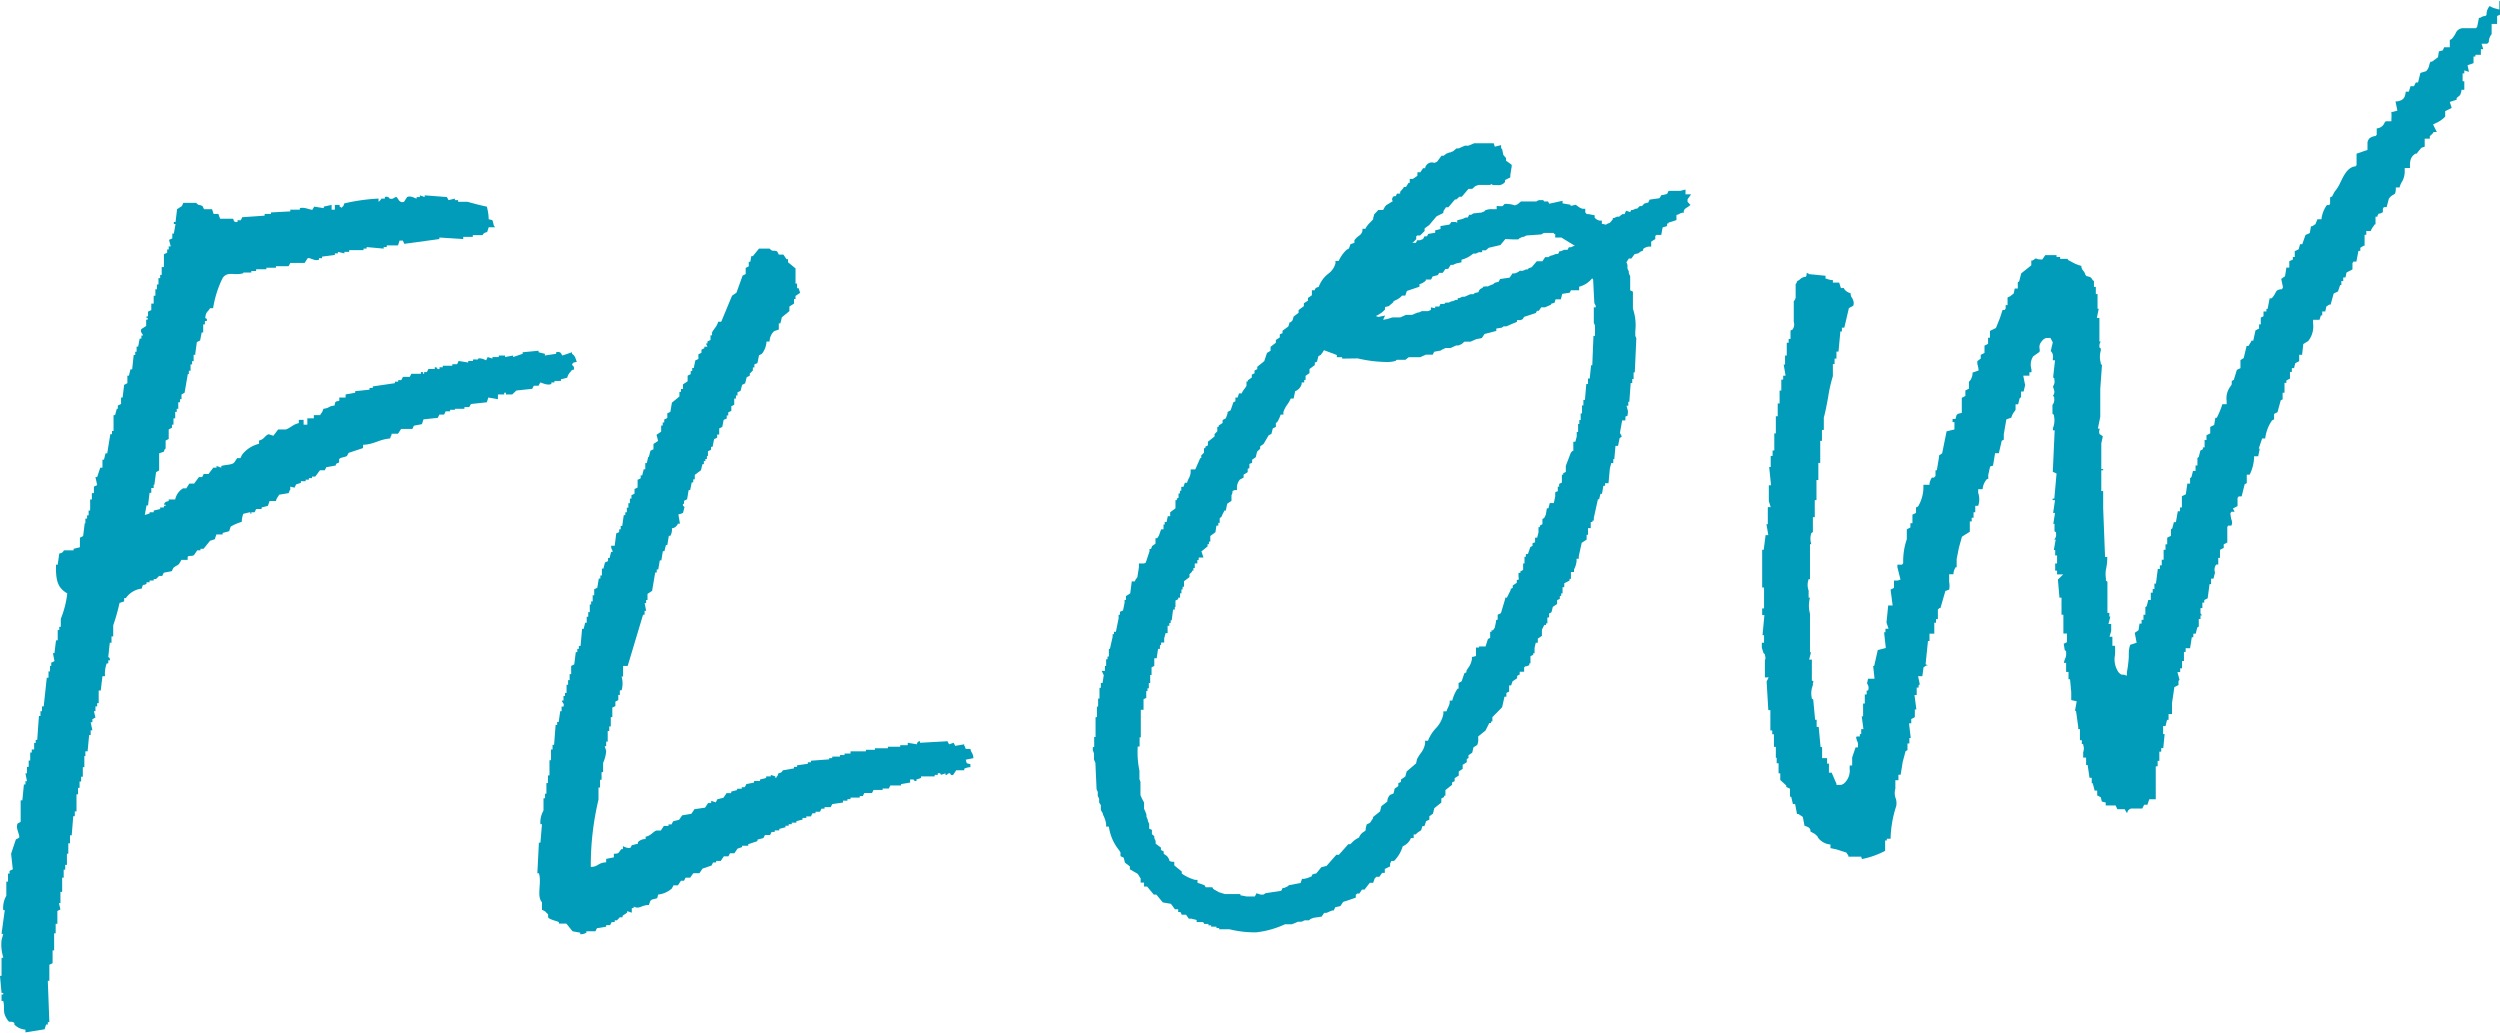
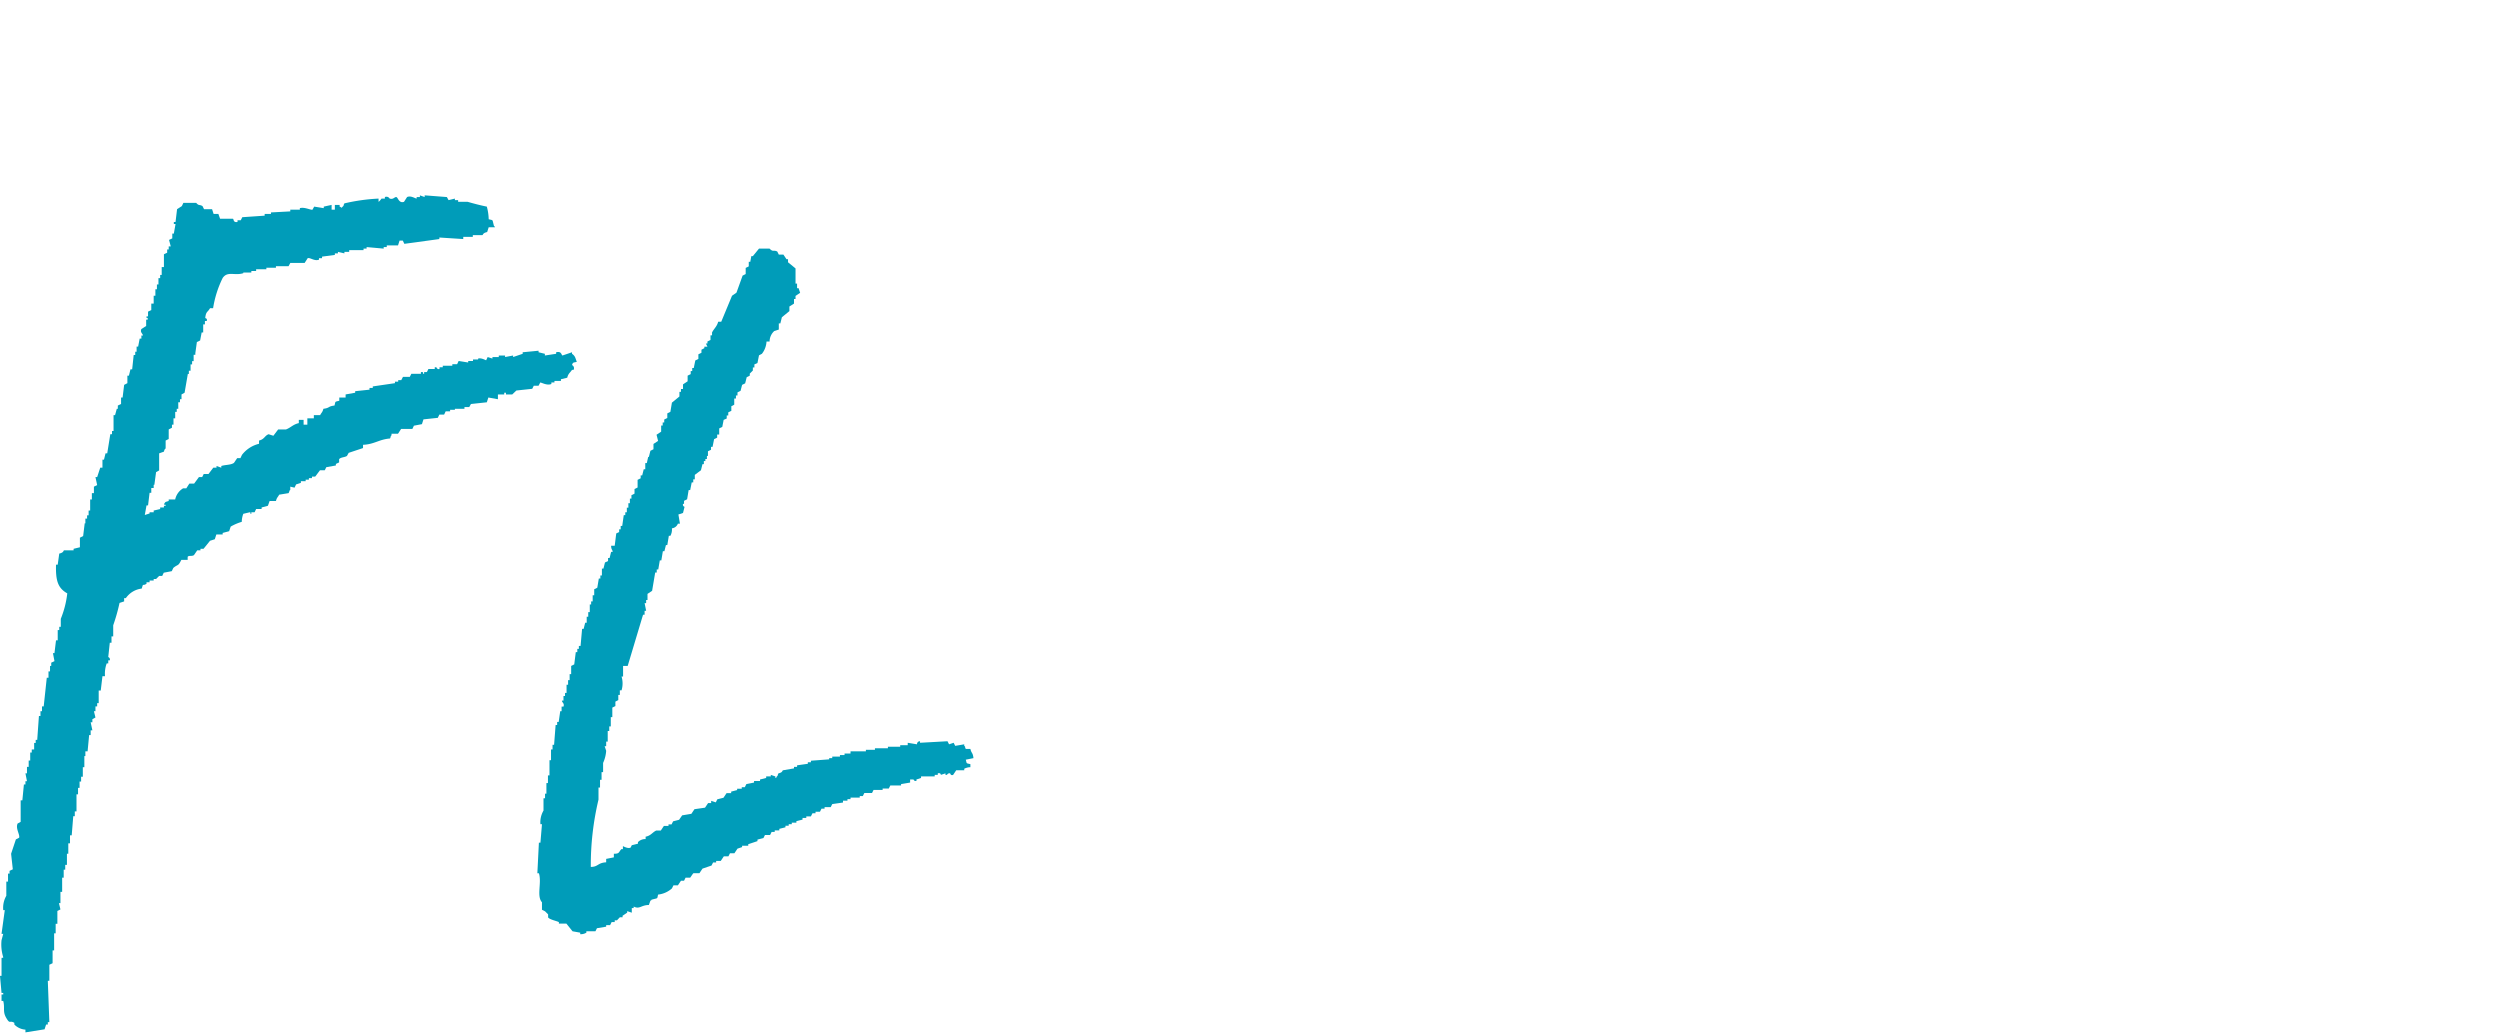
<svg xmlns="http://www.w3.org/2000/svg" width="146.41" height="60.48" viewBox="0 0 146.41 60.48">
  <defs>
    <style>
      .cls-1 {
        fill: #009cb9;
        fill-rule: evenodd;
      }
    </style>
  </defs>
  <g id="レイヤー_2" data-name="レイヤー 2">
    <g id="レイヤー_1-2" data-name="レイヤー 1">
      <g>
        <path class="cls-1" d="M45.07,20h-.18a1.26,1.26,0,0,1-.27.72l-.17.09-.09.45-.18.08v.18h-.09v.18l-.18.18V22l-.18.09-.09.36-.18.09-.09.35-.18.09v.18H43.1v.18H43v.36l-.17.09v.27l-.18.09v.18h-.09v.18l-.18.08L42.3,25l-.18.09v.36H42v.18l-.18.09-.09.45h-.09v.17l-.18.09v.27H41.4v.18h-.09V27h-.09v.18h-.08l-.09.36-.36.27v.26H40.6v.18h-.09l-.09.45h-.09l-.09.54-.18.09v.18H40a.13.13,0,0,0,.09.17l-.09.36-.27.09.09.54H39.7a.42.42,0,0,1-.35.27.76.76,0,0,1-.09.44h-.09l-.09.54H39l-.09.36h-.09l-.09.54h-.09l-.09.53h-.09v.18h-.09l-.18,1.07-.27.18v.36h-.08v.18h-.09l.09.45h-.09V36h-.09l-.9,3h-.27v.62h-.09a1.39,1.39,0,0,1,0,.81H36.3v.27h-.09V41l-.17.09v.26l-.18.09V42h-.09v.54h-.09v.27h-.09v.62H35.5v.27h-.09l.09.27a2.05,2.05,0,0,1-.18.71v.54h-.09v.45h-.09v.45h-.09v.71a16.59,16.59,0,0,0-.45,3.94c.44,0,.39-.24.9-.27V50.3l.45-.09V50c.34,0,.27-.09.44-.27h.09v-.18s.29.17.45.09L37,49.5l.36-.09v-.09a.59.59,0,0,1,.45-.18V49c.31-.06.39-.25.62-.36h.27l.18-.27h.27v-.09h.18l.09-.18.35-.09.18-.26.54-.09.18-.27.62-.09.18-.27h.18V46.9l.27.09.09-.18.36-.09.18-.27h.27v-.09l.35-.09v-.08h.27V46.1h.18l.09-.18.45-.09v-.09h.35v-.09l.36-.09v-.09h.27v-.09l.27.09v.09c.12,0,0,0,.09-.09s0,0,.09-.18c.27-.06.2-.15.27-.18L46.5,45v-.09h.18v-.09l.63-.09v-.09h.18v-.09l1.07-.08V44.4h.18v-.09h.45v-.09h.27v-.09h.35V44h.45V44h.45v-.09h.53v-.09H52v-.09h.72v-.09h.44V43.5l.54.09s0-.18.18-.18v.09l1.61-.09.09.18.27-.09.09.18.53-.09v.09c.11.1,0,0,.09.18h.27c.07.29.14.19.18.54l-.45.09c.07.24,0,.2.27.26v.18a.82.82,0,0,0-.36.09v.09H56l-.18.27c-.15.06-.16-.08-.18-.09a.16.16,0,0,0-.18.09h-.09v-.09l-.27.09s0-.14-.18-.09v.09h-.18v.09h-.8v.09l-.27.09v.09c-.17,0-.12-.05-.18-.09H53.3v.18l-.53.09V46h-.63l-.09.18h-.36v.08h-.53l-.09.18h-.45l-.09.18h-.18v.09h-.54v.09h-.18v.09h-.26V47l-.63.09-.09.18h-.36v.09h-.18l-.09.18h-.26v.09h-.18l-.09.18h-.27v.09H47V48l-.36.09v.09h-.27v.09h-.18v.09H46v.09l-.36.09v.09h-.27v.09h-.18l-.09.18H44.8l-.09.18-.35.09v.09l-.54.18v.09h-.36v.08l-.27.09-.18.27h-.26l-.09.18h-.27l-.18.27h-.27v.09h-.18l-.09.18-.53.18-.18.27H40.6l-.18.26h-.27l-.09.18h-.18l-.18.27h-.26l-.09.18a1.45,1.45,0,0,1-.81.36c-.06.25,0,.2-.27.27s0,0-.18.09L38,53c-.45,0-.54.27-.89.09v.09H37v.27l-.27-.09v.09l-.27.18v.09H36.3l-.17.18H36V54h-.18l-.09.18H35.5v.09l-.54.09-.09.18h-.53v.08a.62.62,0,0,1-.36.09v-.09l-.45-.08-.36-.45h-.44V54c-.18-.08-.52-.14-.63-.27v-.18l-.18-.18-.18-.09v-.44c-.33-.36,0-1.15-.18-1.7h-.09l.09-1.79h.09l.09-1.08h-.09a1.36,1.36,0,0,1,.18-.8v-.72h.09v-.27H32v-.62h.09v-.45h.09v-.89h.09v-.63h.09v-.27h.09l.09-1.16h.09v-.18h.09l.09-.63h.08v-.27H33c.07-.2-.1-.24-.09-.35H33v-.27h.09v-.18h.09V40.1h.09v-.27h.09v-.35h.09V39l.18-.09.09-.72h.09V38h.09v-.17H34l.09-1h.09l.09-.36h.09v-.35h.09v-.27h.09v-.45h.08v-.18h.09v-.36h.09v-.35l.18-.09.09-.54h.09v-.18h.09V33.3h.09l.09-.36.18-.08v-.18h.09l.09-.36h.09c0-.12-.09-.13-.09-.36H36l.09-.72.17-.08V31h.09V30.8h.09l.09-.63h.09V30h.09v-.27h.09v-.26h.09v-.27h.09V29l.18-.09v-.27l.18-.09v-.45l.18-.09v-.17h.09l.09-.36h.09v-.36h.09l.08-.36H38l.09-.36.18-.09V26l.27-.18-.09-.36.27-.18v-.36h.09v-.18h.09v-.17l.18-.09v-.27l.18-.09.09-.54.44-.36v-.27h.09v-.17H40v-.27l.27-.18V22l.18-.09v-.18h.09v-.18h.09l.09-.44.18-.09v-.27l.18-.09v-.18l.17-.09v-.09h.18l-.09-.18h.09V20l.18-.09v-.27h.09v-.17c.11-.22.29-.35.36-.63h.18l.63-1.52.26-.18.36-1,.18-.09v-.36l.18-.09v-.27h.09L44,15h.09l.36-.44h.62c.21.22.23.06.45.17l.09.18h.27l.18.27h.09v.18l.44.36v.89h.09v.27h.09l.09.27-.27.18v.18H46.5v.27l-.27.17v.27l-.44.36-.09.36h-.09v.36l-.27.09A.84.84,0,0,0,45.07,20Z" />
        <path class="cls-1" d="M28.62,12.84c.26.07.21,0,.28.28s0,0,.09.19h-.37l-.09.28c-.27.06-.23.16-.28.18h-.56v.1h-.56V14l-1.4-.09V14l-2.05.28-.09-.19H23.4l-.09.28h-.66v.1h-.18v.09l-1-.09v.09h-.18v.09h-.84v.1h-.28v.09l-.38-.09v.09h-.18v.09l-.75.1v.09h-.18v.09c-.27.1-.52-.14-.66-.09l-.18.28H17l-.1.19h-.74v.09h-.56v.09H15v.1h-.28v.09h-.47V16c-.52.16-.92-.14-1.21.28a6.14,6.14,0,0,0-.56,1.77h-.18c-.15.26-.23.17-.28.56.05.08.12,0,.09.19H12V19h-.1v.47h-.09l-.09.47-.19.09-.09.65v.1h-.1v.37h-.09v.19h-.09v.37h-.1v.19H11L10.81,23l-.18.1v.28h-.09v.18h-.1v.38h-.09v.18h-.09v.38h-.1v.37h-.09v.18l-.19.1v.56l-.18.09v.47s-.06,0-.1.18l-.28.1v1l-.18.1-.1.74H9v.19H8.86v.28h-.1l-.09.74H8.58l-.1.56.28-.09V30H9v-.1l.38-.09v-.09H9.6v-.1h.1c0-.13,0,0-.1-.09.11-.17.07-.12.28-.19v-.09h.38a1,1,0,0,1,.46-.65h.19l.18-.28h.28l.28-.38h.19l.09-.18h.28l.28-.37h.19v-.1l.28.1v-.1c.25-.08.54-.05.74-.18l.19-.28h.19l.09-.19a1.79,1.79,0,0,1,1-.65V25.8c.33-.08.32-.28.56-.37l.28.09.28-.37h.46c.27-.1.42-.3.75-.37v-.19h.28v.28H18V24.5h.38v-.19h.37c.09-.17.13-.15.19-.37.4-.05.24-.14.65-.19.07-.26,0-.21.28-.28v-.19h.37V23.1l.56-.1v-.09l.84-.09v-.1h.19v-.09l1.3-.19v-.09h.19v-.09h.18l.1-.19H24l.09-.18h.56v-.1h.1c.06.05,0,.14.09.1v-.1H25l.09-.18h.37v-.1h.1a.14.14,0,0,0,.18.1v-.1h.19v-.09h.56v-.09h.28l.09-.19.56.09v-.09h.28v-.09H28V21c.18-.06.45.1.47.1l.09-.19.28.09v-.09h.37v-.09h.37v.09l.47-.09v.09l.56-.19v-.09l.93-.09v.09l.37.09v.1l.66-.1v-.09c.32-.08.3.16.37.19l.56-.19v.09c.2.14.19.25.28.47-.19.06-.22,0-.28.19a.2.2,0,0,1,.09.28h-.09c-.12.18-.22.21-.28.46l-.37.09v.1h-.38v.09h-.18v.09c-.25.1-.53-.07-.65-.09l-.1.19h-.28l-.09.18-.93.1L30,23.1h-.37V23h-.1v.1h-.37v.28l-.56-.1-.09.28-.93.1-.1.18h-.28v.1h-.56V24h-.28v.09H26.1l-.09.19h-.28l-.09.19-.84.09-.09.28-.47.09-.09.19h-.66l-.18.28h-.38v.09c-.1.11,0,0-.09.19-.64.05-.91.34-1.58.37v.19l-.84.28-.1.18c-.13.09-.36.07-.46.19v.19l-.19.09v.09l-.56.1-.09.18h-.28l-.28.37h-.19V28h-.18v.09H17.9v.09h-.28v.1l-.28.09-.09.19L17,28.5v.19c-.11.11,0,0-.1.19l-.55.09c-.09.17-.13.15-.19.37h-.37l-.1.28-.37.1v.09H15l-.09.19h-.19v.09c-.13,0,0-.1-.09-.09l-.38.09a1.3,1.3,0,0,0-.09.47,3,3,0,0,0-.65.28l-.09.27-.38.1v.09h-.37l-.09.28-.28.09-.38.47h-.18v.09h-.19l-.19.28c-.14.09-.29,0-.37.1v.18h-.37c-.2.4-.18.23-.47.47l-.09.19-.47.09-.09.19H9.32l-.18.18H9V34H8.76v.1H8.58v.09c-.26.16-.17-.08-.28.28a1.31,1.31,0,0,0-.93.56h-.1v.19L7,35.31a10.74,10.74,0,0,1-.37,1.31v.65H6.53v.37h-.1l-.09.84a.15.15,0,0,1,.09.19H6.34v.18H6.25a1.73,1.73,0,0,0-.1.75H6l-.1.84H5.78v.74H5.69v.19h-.1v.28H5.5l.09.37-.18.1v.18h-.1l.1.47h-.1v.28H5.22L5.13,44H5v.28H4.94v.65H4.85v.56h-.1v.28H4.66v.37H4.57v.38H4.48v1h-.1v.28H4.29L4.2,48.92H4.1v.47H4V50H3.92v.65h-.1v.28H3.73v.47H3.64v.83h-.1v.66H3.45l.09.37-.18.09v.75h-.1v.56H3.17v1H3.08v.75l-.19.09v.94H2.8l.09,2.42H2.8V60H2.7l-.09.28-1.12.18V60.3A1,1,0,0,1,.84,60v-.1c-.29-.17-.24.11-.47-.28s-.07-.58-.18-1H.09v-.38h.1v-.09H.09l-.09-1H.09v-1c0-.13.09,0,.1-.09a2.5,2.5,0,0,1-.1-1l.1-.37H.09L.28,53.3H.19a1.42,1.42,0,0,1,.18-.84v-.83h.1v-.47H.56V51l.19-.09L.65,50l.28-.84.19-.1c.06-.18-.22-.53-.09-.83l.18-.1V46.87h.1l.09-.93h.09v-.19h.09l-.09-.46h.09v-.38h.1v-.37h.09v-.47h.09v-.18H2v-.38h.09v-.18h.09l.1-1.4h.09v-.28h.09v-.28h.1l.18-1.68h.1v-.37h.09V39H3v-.19l.19-.09-.09-.47h.09l.09-.75h.1V36.9h.09v-.19h.09v-.47a5.59,5.59,0,0,0,.38-1.49c-.57-.32-.68-.77-.66-1.68h.1l.09-.65c.27-.06.23-.16.28-.19h.56v-.09l.37-.09v-.56l.19-.1.09-.74H5v-.28h.1v-.19h.09V29.9h.09v-.65h.1v-.37H5.5V28.5l.19-.09-.1-.47h.1l.18-.55H6v-.47h.09l.09-.37h.1l.18-1.12h.1v-.19h.09v-.93h.09l.1-.37H6.9v-.19l.19-.09v-.38h.09l.09-.74.19-.1V22h.09l.09-.37h.1l.09-.84h.09v-.19H8V20.3h.09l.09-.47h.1v-.18h.09c0-.11-.18-.18-.09-.38l.28-.18v-.37h.09v-.1H8.58v-.09h.09v-.28l.19-.09v-.38H9V17.5H9v-.18h.1v-.38h.09v-.28h.09v-.37h.1V16.1h.09v-.46H9.6v-.75l.19-.09v-.19h.09v-.18H10l-.1-.38.19-.09v-.28h.09l.1-.56h-.1V13h.1l.09-.75.28-.18.09-.19h.75c.16.19.19.08.37.19l.09.18h.47l.09.28h.28l.1.28h.74c.08,0,0,.24.28.19v-.1h.19l.09-.18,1.31-.09v-.1h.37v-.09L17,12.38v-.1h.56v-.09c.28-.08.63.12.74.09l.1-.18.56.09V12.1l.46-.1v.28h.19V12h.28v.1c.17.07.07.11.18,0s0,0,.1-.19a11.13,11.13,0,0,1,2-.28v.19c.09-.06.15-.17.18-.19h.19v-.09a.22.22,0,0,1,.28.09c.21.06.25-.07.37-.09s.15.39.47.28l.18-.28c.22-.1.46.08.56.09v-.09h.19v-.1l.28.1v-.1l1.3.1.1.18.37-.09v.09h.19v.1h.56c.31.09.76.21,1.12.28A3,3,0,0,1,28.62,12.84Z" />
-         <path class="cls-1" d="M73.58,54.6A6,6,0,0,1,72,54.42h-.6v-.07h-.16v-.08h-.31v-.08h-.16v-.08h-.24L70.46,54h-.38v-.12l-.31-.08v0h-.15l-.16-.23h-.25l-.08-.16H69l0-.1,0-.06h-.19l-.24-.32-.47-.08-.38-.46h-.15l-.39-.47H67L67,51.69H66.8v-.26a.44.44,0,0,1-.1-.15,1,1,0,0,0-.08-.11l-.45-.26v-.17l-.29-.22-.07-.29-.19-.09v-.22l-.09-.14a2.79,2.79,0,0,1-.59-1.37h-.16v-.16a1.74,1.74,0,0,0-.18-.53c0-.1-.09-.19-.13-.29v-.28h0L64.37,47v-.22l-.08-.17v-.23l-.07-.16-.07-1.55h0l-.08-.18v-.36L64,43.93v-.18l.08,0v-.59h.08V42h.08v-.62h.07v-.47h.08v-.63h.08V40h.1l.07-.46-.12-.25h.19V39h.07v-.39h.08v-.16h.08V38H65l.16-.7h0v-.16h.08V37h.11l.16-.78h0V36h.08v-.17l.18-.08.09-.45h0v-.16h.08v-.23l.25-.16.09-.7h.18a.52.52,0,0,1,.1-.18l.05-.07,0,0,.09-.58h0V33H67V33l.1-.05.22-.66,0-.14h.09l.06-.17.2-.14v-.32l.1,0,.1-.15L68,31l.08,0,.06,0v-.28h.07v-.15h.11l.07-.34.08,0,.06,0V30l.31-.23v-.48h.08V29.2l.1-.05,0,0V28.9h.08v-.16h.08v-.23h.13l.08-.24h.13a1,1,0,0,1,.11-.27.86.86,0,0,0,.1-.35v-.16H70l.29-.66,0,0,.06,0v-.16l.16-.16v-.26h.08v-.09l.15-.08v-.21l.39-.31v-.14l.16-.16V25h.08v-.08l.23-.15v-.17l.19-.1.1-.28h0v-.09l.18-.1.16-.47.12-.06v-.22h.13l.08-.24h.16a1,1,0,0,1,.18-.29s.07-.1.1-.16l0-.07v-.18h.08v-.07l.23-.16v-.17l.16-.08V21.7l.16-.08v-.14l.41-.33.16-.48.21-.13v-.23l.31-.24v-.16l.23-.15v-.18l.16-.07v-.14l.34-.25.08-.25.07,0,.1-.12.06-.21.29-.22v-.16l.31-.23v-.17l.24-.15v-.16l.23-.16V17H77c0-.13.12-.17.23-.2a1.72,1.72,0,0,1,.56-.77,1.11,1.11,0,0,0,.42-.6l0-.15h.19a2.08,2.08,0,0,1,.46-.65l.14-.08.09-.25.23-.08,0-.15a1.14,1.14,0,0,1,.25-.25.48.48,0,0,0,.22-.29l0-.13h.17a1.42,1.42,0,0,1,.31-.4l.15-.16,0-.07h0l.06-.22.24-.25H81l.11-.2.07-.08.39-.24c-.06-.06-.07-.19.06-.29l0,0h.11l.07-.15H82l0-.11.2-.23,0-.05h.14l.15-.24h.07v-.23h.18l.16-.11.11-.08,0-.1,0-.1h.17l.16-.24h.12A.4.4,0,0,1,84,9.54a.63.63,0,0,0,.17-.08l.08-.11.17-.23h.13L84.7,9V9l.18-.07h.05l.18-.08h0l.19-.16h.13l.18-.08h0l.18-.08H86l.15-.06h0l.18-.08h1.15l.06.2.37-.09v.16l.07.11.06.3h0l.16.19v.15l.33.24,0,.11s-.07.4-.08.52v.11l-.31.15v.12l-.05.05a.47.47,0,0,1-.4.13l-.3,0v-.07l-.13.06h-.68l-.18.07h0l-.18.16H86l-.39.46h-.14l-.18.16h-.08l-.39.46h-.14l-.15.23v.1l-.4.2-.43.51-.27.2v.15l-.26.26H83l-.06.05V14l0,0a1.19,1.19,0,0,1-.23.22l.09,0h.12l.08-.15h.16l.18-.07h0l.08-.16h.15l.07-.14.41-.07v-.14l.31-.08v-.17l.53-.09L85,13l.1,0,.1,0a.2.2,0,0,1,.14.05v-.15l.32-.08v0l.17-.08h.13l.08-.16h.12l.12-.08.47-.05v0l.18-.07h0l.06-.07a1.07,1.07,0,0,1,.41-.06h.25s0-.18,0-.18h.12a1,1,0,0,0,.23,0l.11-.12a.54.54,0,0,1,.22,0,1.14,1.14,0,0,1,.35.07l.06,0,.14-.06h0l.19-.16h.91a.3.3,0,0,1,.22-.08h.18l.05.08h.23l.07.13.78-.17v.15l.47.08v.07l.31-.07V12l.1.07a.75.75,0,0,0,.31.16l.14,0v.21l.09.1h.12l.34.07v.14l0,0a.56.56,0,0,0,.29.17l.13,0v.19l0,0s.06,0,.24.05a.46.46,0,0,1,.22-.1l.18-.21,0-.08h.07l.18-.08h.12l.19-.15h.13l.09-.2.24.08.06-.12h.09l.17-.08h.09l.15-.15h.13l.14-.15.23-.06.08-.17.57-.08.13-.19.08,0,.24-.06.09-.18h.68v0l.31-.08v.28h.33l-.21.29,0,.15L99,12a1.15,1.15,0,0,1-.2.15c-.1.06-.16.1-.19.21l0,.1-.1,0a.57.57,0,0,0-.15.06.61.61,0,0,1-.18.07v.3l-.47.15v.05l-.08,0v.15l-.26.08-.08.44H97l-.06.06V14l-.24.15v.29l-.14,0a.66.66,0,0,0-.33.14v.09l-.18.08h0l-.09.08-.24.06-.18.25h-.15l-.14.22.06.15v.21l.08.18V16l.08.18V17l.16.08v1a3,3,0,0,1,.14,1.31l0,.12h0l0,.16.06.14-.09,2h-.07v.39h-.08v.23h-.09l-.08,1.1h-.06v.23h-.1a1.55,1.55,0,0,0,.06.23.56.56,0,0,1,0,.28l0,.07-.13.06v.22H95l-.13.73.11.21-.13.1-.09.45h-.15l-.07.78h-.06v.23h-.12l-.08.32h0l-.08.86H94v.15h-.1l-.08.47h-.09l-.08.32h-.07l-.24,1.09h0v.16h-.08v.08l-.1,0,0,0v.36H93v.15H93v.24h-.08v.15h0l0,.13-.29.19-.17.78h0v.15h-.13c0,.05,0,.11,0,.16a1.47,1.47,0,0,1-.1.37l-.05.1h0v.15H92v.4h-.08V34l-.31.16v.23l-.1,0,0,0v.36h-.08v.15h-.08v.17l-.16.08v.22l-.25.17-.08.32-.14.07v.23l-.1,0,0,0v.35h-.08v.09l-.1,0-.14.28,0,.13h0v.23l-.24.16v.24h-.12l-.07.31h0v.31h-.08v.09l-.16.08v.42l-.07,0,0,.11-.16.06h-.07a.19.19,0,0,1-.07.06v.26H89v.16l-.15.08v.14l-.27.18-.08.24-.06,0-.06,0v.36l-.16.08v.22h-.11l-.14.62L87.4,42v.25h-.08v.09l-.1,0-.22.44,0,0-.43.35h0s0,.06,0,.12a.77.77,0,0,1-.06.38l0,0-.22.14-.07.31-.22.15v.17l-.1.05,0,0v.19l-.24.15v.24l-.23.15v.24l-.24.15v.18l-.15.07v.14l-.39.31v.33h-.08v.08l-.16.08V47l-.41.33-.08.32-.21.15V48l-.19.09-.1.29H83.3l-.07.24-.21.14v0l-.12.11-.11,0v.21h-.16l0,0a.87.87,0,0,1-.48.48,2,2,0,0,1-.51.86l-.05,0h-.1l-.08.15h0v.17l-.31.15v.23h-.16l-.16.23h-.18l-.1.11v0l-.08.24h-.2l-.31.4h-.15l-.15.23h-.12v0l-.09.07,0,.17-.74.25-.16.24-.3.07-.09.19h-.09l-.15.06h0l-.18.08h-.14l-.15.22-.47.07v0l-.18.07h0l-.1.08-.25,0v0l-.18.08h-.21l-.18.08h0l-.18.07h-.4A5.43,5.43,0,0,1,73.58,54.6ZM73,52.5h.49l.1-.19.23.08.09,0H74l.11-.08.92-.14.09-.17h.09l.18-.08h0l.1-.08.68-.13.08-.24.1,0a1.51,1.51,0,0,0,.48-.16v-.08l.18-.07h.07l.3-.37.31-.08.57-.65h.15l.55-.62h.11v0a.65.65,0,0,0,.12-.11,1.36,1.36,0,0,1,.4-.28.63.63,0,0,1,.27-.33.4.4,0,0,0,.12-.1v-.1l.06-.24.19-.09.18-.27v-.07l.41-.33.08-.31.35-.27h0s0,0,0-.07a.58.58,0,0,1,.16-.32l.2-.08.07-.29.21-.14v-.17l.16-.08v-.14l.25-.17.08-.3.55-.47.06-.26a2.61,2.61,0,0,1,.2-.32,1.24,1.24,0,0,0,.27-.59l0-.16h.17a2.27,2.27,0,0,1,.46-.73,1.68,1.68,0,0,0,.44-.83l0-.16h.18a1.65,1.65,0,0,1,.09-.22,1.08,1.08,0,0,0,.1-.27l0-.14h.15a2.2,2.2,0,0,1,.31-.7l0,0,0,0,.06,0V40l.18-.1.16-.47.12-.06v-.09s.09-.15.13-.2a1.1,1.1,0,0,0,.19-.48v-.12l.24-.06,0-.13,0,0v-.37h.18l0-.06H87l.14-.44.13-.06V37h.08v-.09l.09,0,.1-.15.07-.34h0v-.09l.1-.05,0,0V36l.19-.09.25-.84h0V35l.1,0,.22-.44,0-.07.12-.06v-.14l.24-.16v-.17l.1,0a.43.43,0,0,0,0-.2l0-.21h.11v-.09l.16-.08V33h.08v-.39h.08v-.16h.12l.14-.41.13-.07v-.15l.1-.05.05,0v-.28h.12l.08-.31h0v-.31h.08v-.09l.15-.08v-.31l.1-.05.1-.2.06-.37h.09l.08-.31H91l.08-.39h0v-.24l.1-.05.05,0v-.28h.08v-.16l.16-.08V27.8h.08v-.09l.15-.07v-.36L92,26.5l.09-.09.05,0v-.54h.12l.08-.31h0V25.3h.08v-.47h.07V24.6h.08v-.39h.08v-.47h.08v-.32h.09l.08-.93H93v-.32h.1l.08-.78h.07l.07-1.72h.09l0-.61-.07-.15v-.49h0L93.34,18h.11V17.9l-.08-.15-.07-1.39-.06-.06a1.4,1.4,0,0,1-.76.49V17H92l-.07.14-.44.07-.08.32-.14,0H91.1l-.06.2-.2.06v.05l-.18.08h0l-.18.08h-.22l-.14.2-.11,0h0l-.06.13-.7.23-.07.13-.14.06h-.2l0,.1-.12.05h0l-.15.06h0l-.16.07h0l-.18.08h-.17l-.11.08-.32.05v.14l-.69.18-.16.24-.32.06v0l-.16.07h0l-.18.08h-.36l-.16.14h0l-.18.08h-.14l-.15.07h0l-.18.08h-.29l-.18.08h0l-.11.07-.38.07-.08.17h-.4l-.16.07h0l-.18.08h-.67l-.19.15H81.8l-.08.07a1.84,1.84,0,0,1-.53.06,7.9,7.9,0,0,1-1.68-.21L78.76,21V21H78.6v-.08h-.31v-.13l-.75-.28a.52.52,0,0,0-.07.11l-.12.16-.14.08-.08.32-.13.06v.14l-.31.23v.24l-.23.16v.24h-.08v.15h-.15a.39.39,0,0,1,0,.09.62.62,0,0,1-.38.42l-.09.43h-.17a1.72,1.72,0,0,1-.22.38,1.5,1.5,0,0,0-.21.42l0,.14h-.16a1.84,1.84,0,0,1-.22.47l0,0,0,0-.06,0V25l-.18.09-.08.32-.16.08L74,26l-.2.14v.14l-.18.17-.08.33-.21.14v.18l-.16.07v.24l-.1.05,0,0v.19l-.24.15v.17l-.21.11a.73.73,0,0,0-.18.5v.12l-.11,0a.37.37,0,0,0-.15.06.42.42,0,0,1-.06.24l0,.1h0v.23l-.25.17-.08.4-.08,0-.14.27v.05l-.14.14v.26h-.08v.16h-.11l-.06.39-.3.22v.33h-.08v.15h-.08V32l-.36.29.12.36H70.2v.15h-.08V33l-.09,0-.06,0v.27h-.08v.15h-.08v.06l-.15.15v.17l-.32.24v.32h-.08v.16h-.07v.23h-.08V35H69v.09l-.16.08v.38H68.8v.15h-.1l-.08.63h-.06v.16h-.08v.16l-.1,0,0,0v.43h-.12l-.08.31h0v.24H68v.15h-.07V38h-.11l-.08.55H67.6l0,0h0V39l-.16.08v.45h-.08V40h-.08v.31h-.08v.16h-.07v.4l-.16.08v.62l-.1,0-.06,0v1.61h-.07v.54h-.11a5.43,5.43,0,0,0,.1,1.42v.49l.06.16h0l0,.21,0,.31,0,.13v.13l.07.16h0L67,47v.36l.07.16h0l.07.18v.13l.08.18v.06l.08.18v.28l.16.07v.25l.14.12,0,.11h0l.08.18v.15l.31.23v.14l.16.08V50l.19.13a.92.92,0,0,1,.14.23c0,.06,0,.07.16.11l.13,0v.21l.44.36,0,.12a2.55,2.55,0,0,0,.78.37l.14,0v.17l.41.14.07.12H71l.05.1.33.19.35.11h.91v.07Zm8-33.78c.19,0,.46-.11.55-.13H82l.16-.07h0l.18-.08h.36l.16-.07h0l.18-.07h.06l.17-.08h.37l.16-.07V18l.25.05,0-.1h.24l.07-.15h.22l.09-.08.17,0v0l.18-.08h.06l.18-.08h.11l0,0,0-.1h.09l.18-.08h.13l.16-.07h0l.18-.08h.18l.08-.07.22-.05a.29.29,0,0,1,.22-.24l.07-.09,0,0h.09a.27.27,0,0,1,.15,0h0v0l.15-.07h0l.18-.07h0l.09-.08.23-.06.08-.16.56-.08.17-.25h.15l.18-.08h0l.09-.07.18,0v0l.18-.08h.1l.07-.07.17-.06L90,15.3h.33l.16-.24h.2l.08-.07.18-.05v0l.18-.07h.12l.08-.16h.09l.18-.08h.2l.08-.15H92l.18-.08h0l0,0,.06,0-.8-.49h-.36V13.7H91v-.06l-.58,0-.16.09-.86.06h0l-.17.08h-.06l-.18.08h0l-.07.07-.11,0-.12,0-.09,0L88.16,14l-.29.35-.68.16,0,0-.18.15h-.21l0,.11-.13,0h-.06l-.18.08h-.15s-.07.06-.13.1a1.62,1.62,0,0,1-.56.26v.15l-.31.07v0l-.18.08h-.14l-.15.24h-.16l-.16.23h-.21l-.07.13-.31.08-.09.18H83.5l0,.06a.79.79,0,0,1-.37.21v.15l-.74.25-.09.27h-.19a.94.94,0,0,1-.36.26l-.15.08,0,.05-.19.16h0l-.08.07-.22.05,0,.15a1.7,1.7,0,0,1-.54.38l.16.05.39-.08Zm1.49-4.35.11,0v0Z" />
-         <path class="cls-1" d="M109,50.17h-.75l0-.06-.12-.18-.59-.19-.34-.07v-.22h-.07a1,1,0,0,1-.67-.41c0-.07-.11-.13-.17-.2l-.26-.14c0-.21-.1-.26-.35-.34l-.1-.52-.26-.17-.08,0-.11-.58H105l-.1-.43h-.07v-.47l-.22-.1V46l-.35-.32,0-.2v-.19h-.1V44.7h-.11v-.32H104v-.64h-.11V43h-.1v-.22h-.11V41.59h-.12l-.1-1.68.12-.24h-.22v-1h0a.35.35,0,0,0,0-.29l0-.06-.08-.07h0l-.1-.32h0l0-.29h.13V37.2h-.09l.11-1.18h-.13v-.39h.11V34.41h-.11v-.64h0V32.2h.09l.11-.86h.16l-.11-.64h.08v-1h.17l-.11-.35,0-.06v-.87h.13l-.11-1.07h.09v-.65h.11v-.32h.1v-1H104V24.38h.11v-.75h.11v-.76h.1v-.64h.11V22h.14l-.11-.65h.08v-.53h.1v-.75h.11v-.22h.11v-.49l.12-.06a.52.52,0,0,0,.07-.46l0,0V17.64a.36.36,0,0,0,.11-.31v-.69h0s.07-.07.09-.18a.54.54,0,0,0,.15-.09.56.56,0,0,1,.27-.15h.07l.06-.09V16l.11,0,0,.05,1,.1v.17l.05,0a1.41,1.41,0,0,0,.28.08l.1,0v.15h.37l.1.32H108l0,.05a.63.63,0,0,0,.38.25c0,.06,0,.16.07.26s.16.3.08.48l-.25.13-.27,1.15h-.14v.22h-.09l-.11,1.18h-.12V21h-.11v.32h-.1v.71a8.36,8.36,0,0,0-.28,1.25c-.08.41-.15.83-.25,1.17v.73h-.11v.64h-.1v1.29h-.11v1h-.11v1.18h-.1v1h-.11v.87l-.09.06a1,1,0,0,0,0,.65l0,0h-.08v2.05l-.08,0a1,1,0,0,0,0,.67.51.51,0,0,1,0,.11V35L106,35a1.8,1.8,0,0,0,0,.94c0,.06,0,.12,0,.16V38.2h.06l-.11.43h.16v1.24l.06,0s.06,0,0,.15l0,.11a1.22,1.22,0,0,0-.07.71l0,.06.09.07h0l.11,1.18h.09v.42h.12l.11,1.18h.09v.65H107v.32h.11v.53h.16l.28.65,0,.07.11,0,.17,0,.14-.07a1,1,0,0,0,.36-.78,1.59,1.59,0,0,1,0-.29h.14v-.29l0-.18,0,0,.2-.59h.14v-.08a.48.48,0,0,0-.07-.33c0-.09-.08-.16,0-.23l.18,0,0,0v-.14H109V42.7h.13l-.1-.75h.08V41.2h.1v-.53h.11v-.23l.08,0a.4.4,0,0,0-.06-.41l.06-.28h.38L109.7,39l.06,0,.21-.93.47-.12-.1-.92h.08v-.21h.18l-.12-.36,0,0,.1-1h.26l-.12-.93.2-.1V34h0v0l.22,0,.16-.06-.18-.72h0l0-.15.21,0,.06,0,.07-.09a3.93,3.93,0,0,1,.21-1.4V31l.21-.11v-.25H112v-.5l.21-.1v-.32l.12-.06a2.22,2.22,0,0,0,.31-1.27H113v-.07a.86.86,0,0,1,.14-.35h.12l.09-.09v-.34h.08l.13-.79,0-.08.18-.12.26-1.29.46-.11v-.43h-.11v-.18h.17l.06-.22.07-.08.24-.06v-.88l.21-.11v-.32l.21-.11v-.4a.72.72,0,0,0,.21-.54l.35-.12v-.07a2.09,2.09,0,0,0-.07-.32c0-.08,0-.08,0-.16L116,21v-.22l.22-.11v-.43l.21-.1v-.36h.11v-.4l.35-.17.24-.6.15-.46h.12l0,0,.06-.08v-.2h.11v-.45l.14-.06.22-.17.06-.29.18,0,0,0v-.37l.08-.05.12-.47.59-.47,0-.28.07,0,.2-.13a.43.43,0,0,0,.22.06.45.45,0,0,0,.16,0l.17-.25.66,0v.11h.21v.11h.45l0,.06.23.12a2.1,2.1,0,0,0,.56.23.42.42,0,0,0,.11.28.57.57,0,0,1,.13.25v0l.07.07c.25.06.25.06.36.24l0,0,.07.05v.34h.11v.42h.1v.86h.07l-.11.54h.15V20h.08a.42.42,0,0,0-.08.26v.08l.08.07,0,.13a1.26,1.26,0,0,0,0,.71v.07l.07.05-.1,1.41h0v1.63l-.14.69h.1l0,.05a.37.37,0,0,0,0,.27l.19.13-.09.42v1.5h.11v.07h-.11v1.22h.11v1l.11,2.86h.13a3.25,3.25,0,0,1-.08.75,1.62,1.62,0,0,0,0,.49V34l.09.07v1.82h.11v.22h.06l-.11.43h.16v.42h0l-.1.33h.17v.53h.15a3.35,3.35,0,0,1,0,.55,1.33,1.33,0,0,0,.21,1c.08.08.12.13.2.14l.1,0,.19.06,0-.2a7.54,7.54,0,0,0,.11-.88c0-.28,0-.52.09-.73l.37-.12-.11-.58.22-.15.06-.39h.12v-.22h.11V36h.11v-.44l.08-.06.09-.36h.15v-.43h.11v-.21h.1v-.32h.09l.11-.86h.12v-.21h.11v-.33h.11V32.2h.11v-.32h.1v-.39l.22-.11V31l.08-.06.09-.36h.12l.11-.64h.13v-.22h.11v-.66l.23-.11.09-.63.16,0,0,0V28l.08-.06.09-.36h.15v-.32h.11v-.44l.08-.06.09-.37.15-.08V26.2h.1v-.43h.11v-.28l.22-.11V25l.23-.11.07-.42.08,0a4.51,4.51,0,0,0,.33-.8h.25v-.19a1.17,1.17,0,0,1,.18-.79,1,1,0,0,0,.12-.19l0-.19.12-.06.18-.59h0l.21-.1v-.47h0l.19-.12.17-.71.11,0,.16-.26,0-.05h.12l.13-.6h0l.21-.11V19h.1v-.4l.16-.08,0-.28.17,0,0,0v-.15h.07l.12-.62.12,0a1.25,1.25,0,0,0,.21-.3c.07-.14.09-.18.3-.23l.09,0,.06-.11-.1-.5.22-.15.08-.51.17,0,0,0V15.3l.21-.1v-.15h.11v-.34l.23-.11.08-.3.13,0,.19-.54.25-.11.07-.4.07,0,.19-.12.12-.29h.24l0-.07a1.81,1.81,0,0,1,.31-.76l.14,0,0,0,.05-.08v-.37l.12-.06.14-.27,0,0h0a2.25,2.25,0,0,0,.34-.54c.2-.41.4-.84.81-.94l.07,0,.07-.08V9l.64-.22V8.33c.06-.22.15-.29.41-.36l.06,0,.07-.08V7.52a.53.53,0,0,0,.45-.31.18.18,0,0,1,.1-.11l.12,0h.19V6.93a1.55,1.55,0,0,0,0-.3l0-.08.09,0,.26-.07-.11-.54.1,0c.33-.07.46-.17.5-.57h.18l.1-.32h.2l.11-.22h.13l.14-.56.33-.1a.64.64,0,0,0,.18-.33,1,1,0,0,1,.08-.23l.09,0,.35-.26.05-.34.23-.06.08-.18.27,0,.06,0V2.34l.12-.06a2.16,2.16,0,0,0,.21-.3.48.48,0,0,1,.48-.33H145l.07-.07.11-.54a.15.15,0,0,0,.08,0,.55.55,0,0,1,.23-.1l.06,0,.07-.07a.8.8,0,0,1,.09-.38l.07-.12.06,0a1.05,1.05,0,0,0,.31.13l.22.06V.05a.19.19,0,0,0,.09,0V.83l-.22.11V1.4h-.32V2l0,0,0,0a.73.73,0,0,0-.16.37c0,.08,0,.11-.1.19l-.07,0h-.26l.1.32h-.14v.33h-.32v.1h-.11V3.7l-.35.12.08.39-.27-.09V4.3h-.1v.46h.1v.5h-.17l0,.07c-.06.23-.07.24-.15.3l-.13.11,0,.1-.4.13.11.35-.38.19v.32a1.7,1.7,0,0,1-.55.38l-.16.08.22.44h-.19l0,0a.4.4,0,0,1-.12.15l-.1.09,0,.15H142v.47l-.2.07-.19.23-.08.11-.07,0c-.34.2-.33.54-.32.84h-.31V10a1.21,1.21,0,0,1-.14.61,1.07,1.07,0,0,0-.16.37h-.22V11c0,.36-.08.37-.14.4a.68.68,0,0,0-.27.24l-.13.49-.11,0-.05,0-.06.09v.21l-.17.08-.07,0-.07.1v.08h-.12v.45l-.05,0-.07.11a.94.94,0,0,0-.16.28h-.26v.22h-.1v.64l-.06,0-.19.12,0,.18h-.11l-.12.63-.12,0-.05,0-.06.09v.37l-.35.18-.06.29h-.13v.21h-.11v.23l-.07,0-.13.38-.25.12-.18.65h-.08l-.17.11-.06.29H136v.23l-.08,0-.08.26h-.38v.18a1.38,1.38,0,0,1-.28,1.06l-.29.18-.07.63-.17,0,0,0v.37l-.23.12-.07.29h-.13v.22h-.11v.39l-.21.11v.14h-.11V23h-.11v.39l-.11.05-.19.7h0l-.2.1v.32l-.12.06a2.33,2.33,0,0,0-.4,1.06h-.18l-.2.59.06,0-.09.45h-.24v.08a2.55,2.55,0,0,1-.26,1h-.17v.5l-.12.05-.18.72-.12,0-.05,0-.07.09v.48l-.27.14.1.19h0l-.12,0-.07,0-.06.09a2.54,2.54,0,0,0,.06.37.43.43,0,0,1,0,.35l-.13,0-.06,0-.05.08v.91l-.21.11v.21l-.22.11v.47h-.1v.39l-.12,0a.51.51,0,0,0-.07.47h0l-.09.36h-.14v.32h-.09l-.11.83h0l-.2.1v.15h-.11v.32h-.11v.31l.09.12h-.09v.21h-.1v.44l-.09.06-.09.36h-.14v.21h-.09l-.1.64H128v.22h-.1v.53h-.11v.43h-.11v.22h-.16l.12.45-.06.07v.24l-.24.12-.14.94,0,.64H127v.34l-.09,0-.09.36h-.14v.47h.09l-.08.82h-.12v.21h-.11v.54h-.1v.32h-.11v1.93h-.38l-.11.32h-.19l-.11.22h-.64a.32.32,0,0,0-.22.17c0,.07,0,.07-.06.07h0v0l-.11-.2H124l-.1-.22h-.58v-.17l-.23-.06,0,0-.06-.25v0l-.21-.11v-.28h-.15l-.11-.43h-.06v-.32h-.13l-.11-.75h-.09v-.43H122v-.32h0a.59.59,0,0,0,0-.42l0-.06-.08,0v-.22h-.11v-.65h-.1v-.13l-.13-.94h-.06l.1-.56L121.3,41v-.46l-.07-.76h-.09v-.43H121v-.53h-.13a1,1,0,0,1,.07-.24.66.66,0,0,0,.06-.37l0-.07-.08-.07h0l-.06-.37.19-.09v-.51h-.21V36h-.11V35h-.12l-.09-1.06,0,0,.31-.3h-.36v-.22h-.11V33h.11v-.47h-.11v-.32h-.08l.11-.61h-.09l0,0a.4.4,0,0,0,.11-.35l0-.07-.09-.07v-.43h-.07l.1-.64h-.11l.11-.75h-.14V29.2h.1l.13-1.47-.22-.1.11-2.43h-.1l0-.13a1.25,1.25,0,0,0,.06-.71l0-.06-.09-.07v-.52h0s.14-.13.1-.4v-.06l-.07-.07a.38.38,0,0,0,.08-.28l-.08-.27a.48.48,0,0,0,.08-.4l0-.07-.07-.06.11-1h-.13V21a.44.44,0,0,0-.12-.44l.12-.51-.14-.26,0,0-.1,0a.46.46,0,0,1-.15,0l-.14.07c-.25.24-.26.38-.25.53a.4.4,0,0,1,0,.22l-.37.26a.91.91,0,0,0-.1.76,1.36,1.36,0,0,1,0,.17h-.12V22h-.36l.11.56,0,0-.09.37h-.15v.33l-.08.06-.09.36h-.15V24h0l-.06.09a1,1,0,0,0-.19.37h0l-.29.1-.15.87h0v.32l-.12.06-.17.73h-.22l-.12.73-.17.05-.11.49,0,.24-.07,0a1,1,0,0,0-.26.6h-.26l0,.21a1.16,1.16,0,0,1,0,.76h-.17V30h-.1v.32h-.11v.22h-.11v.6l-.46.29-.18.65-.13.66h0v.48l-.06,0a.8.8,0,0,0-.13.41l-.16,0h-.09l0,.45a1.14,1.14,0,0,1,0,.45l-.22.08-.29,1h-.06l-.09.09v.56h-.11v.21h-.1v.64H113v.43h-.09l-.14,1.36.14.07h-.09l-.17.11-.07.52-.19,0-.06,0,.1.47-.07.07v.13h-.11v.43h-.13l.11.85h-.09V42l-.21.11v.25h-.13l.1.86h-.08v.32h-.11v.39l-.11.06-.17.63-.12.75h-.13v.32H111v.43H111v.07a.91.91,0,0,0,0,.51.9.9,0,0,1,.05.51,6.6,6.6,0,0,0-.33,1.91h-.22v.1h-.1v.61a5,5,0,0,1-1.36.48Z" />
      </g>
    </g>
  </g>
</svg>